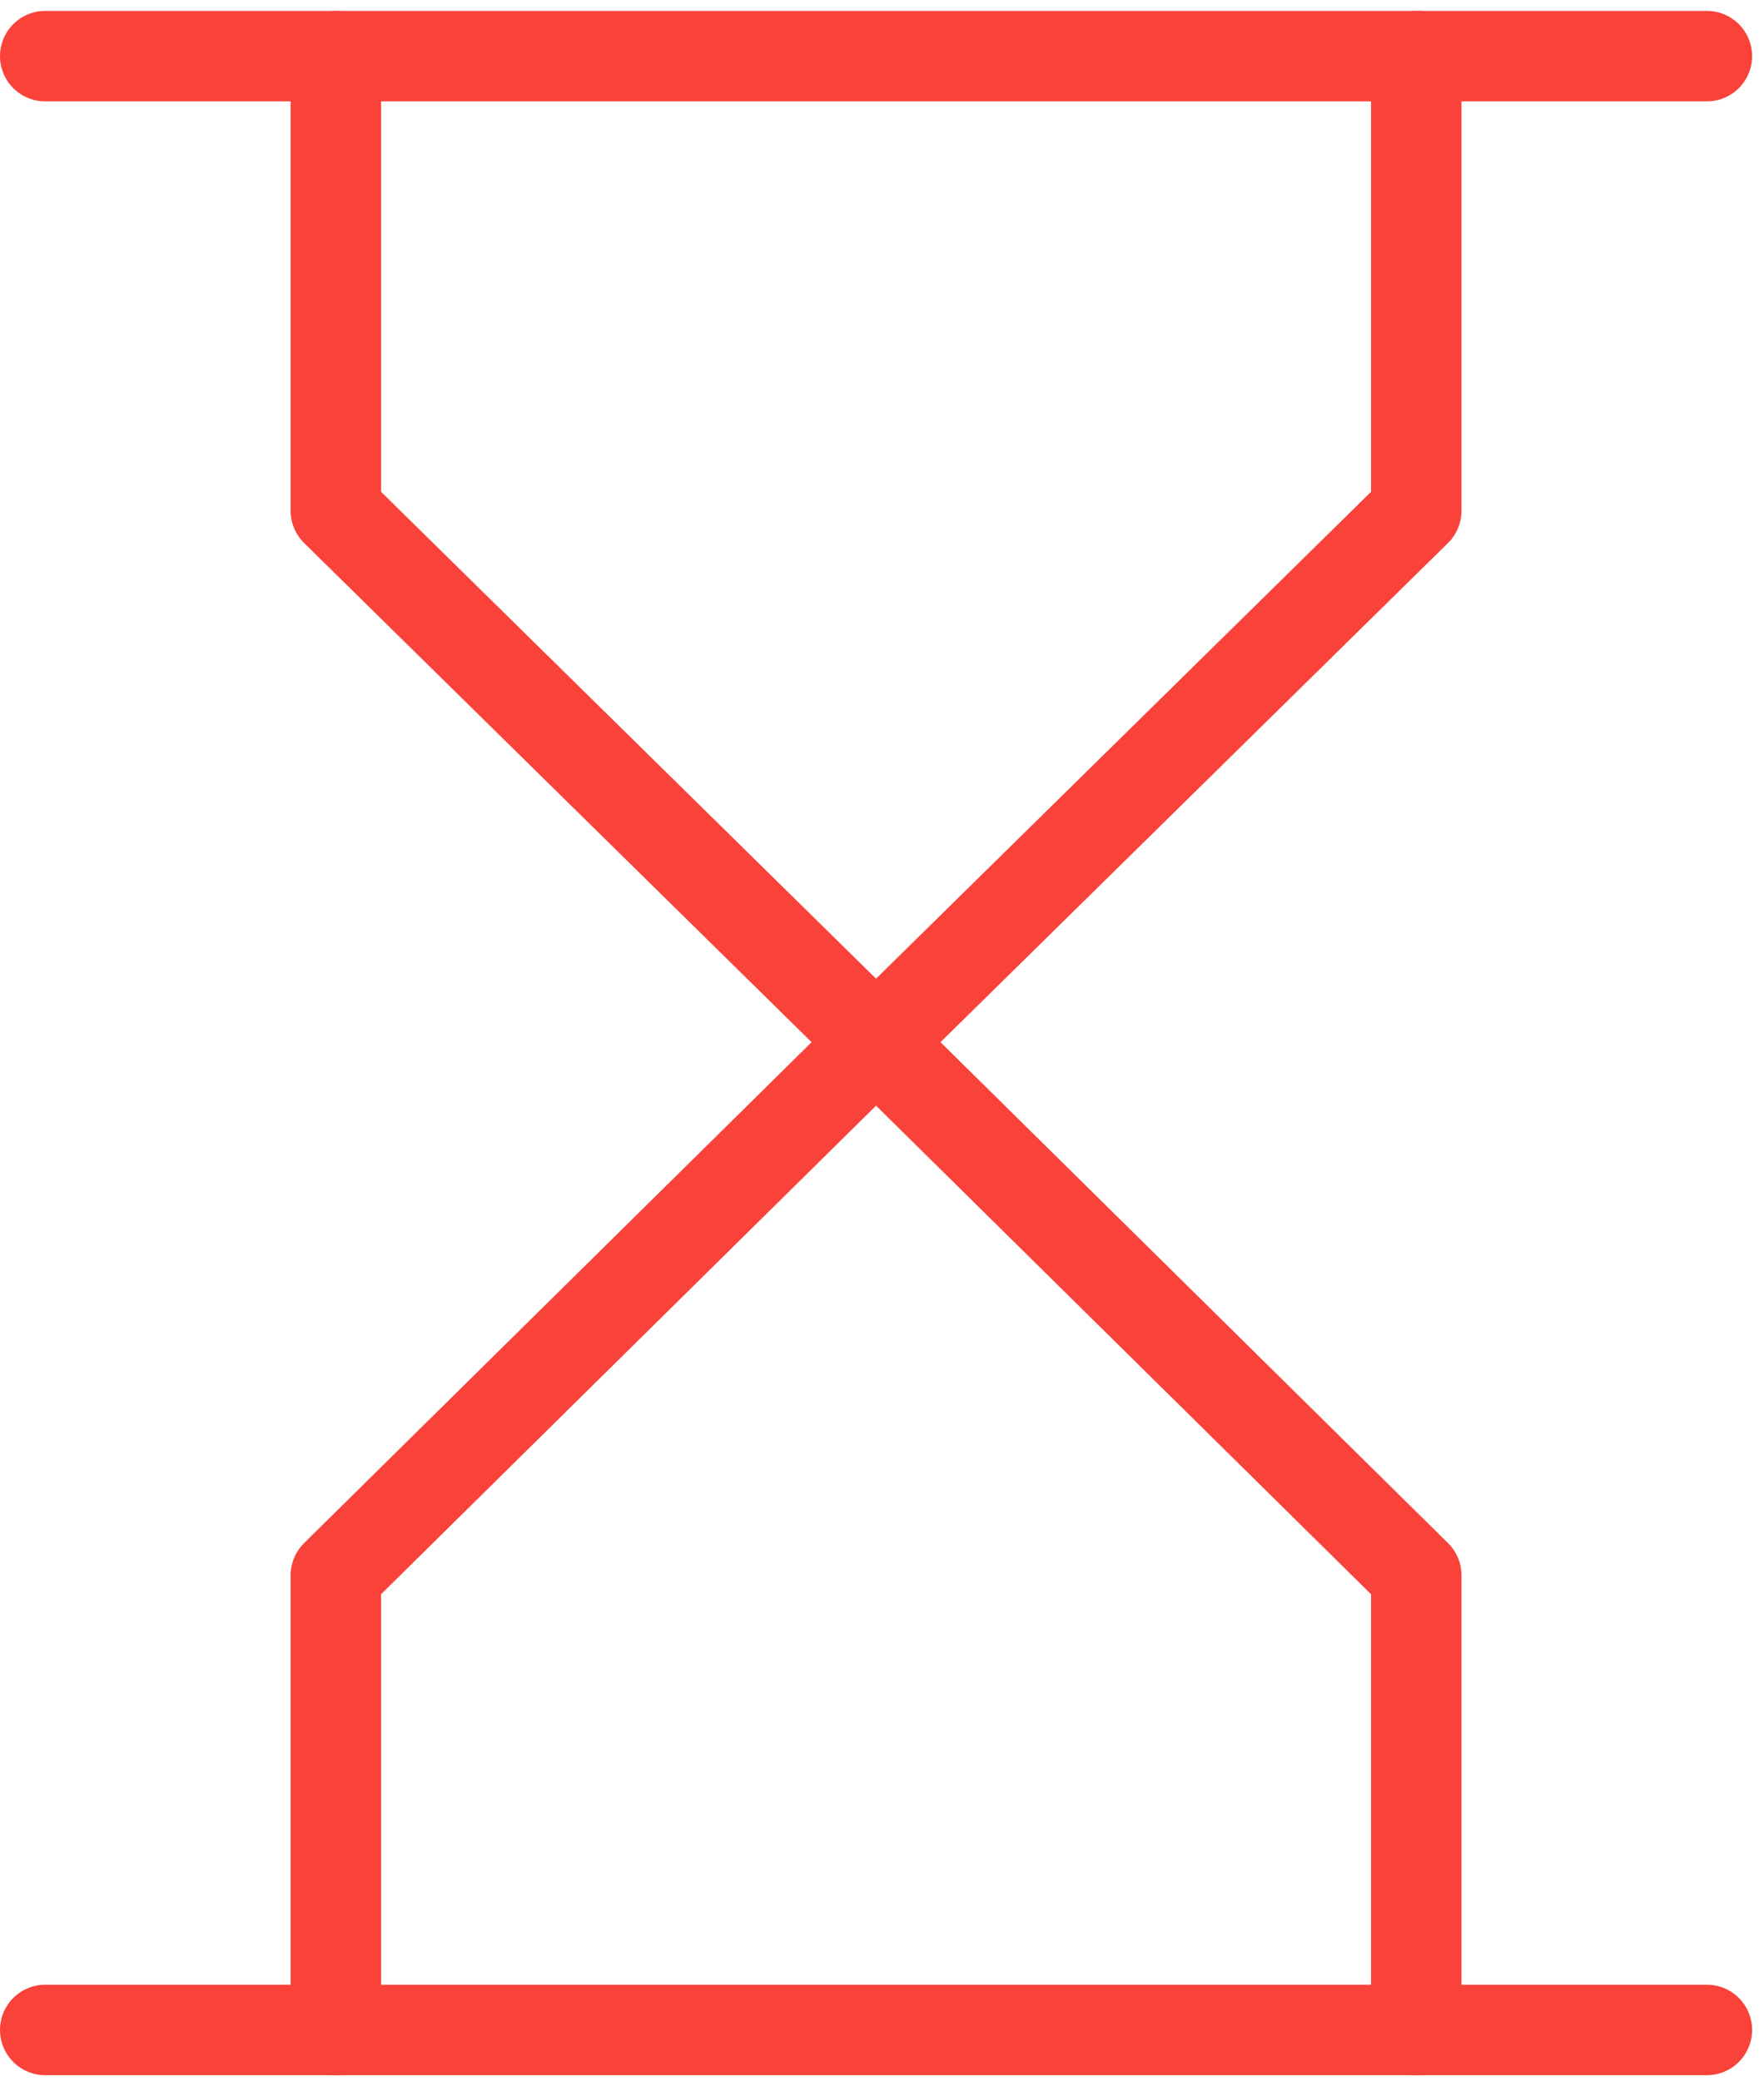
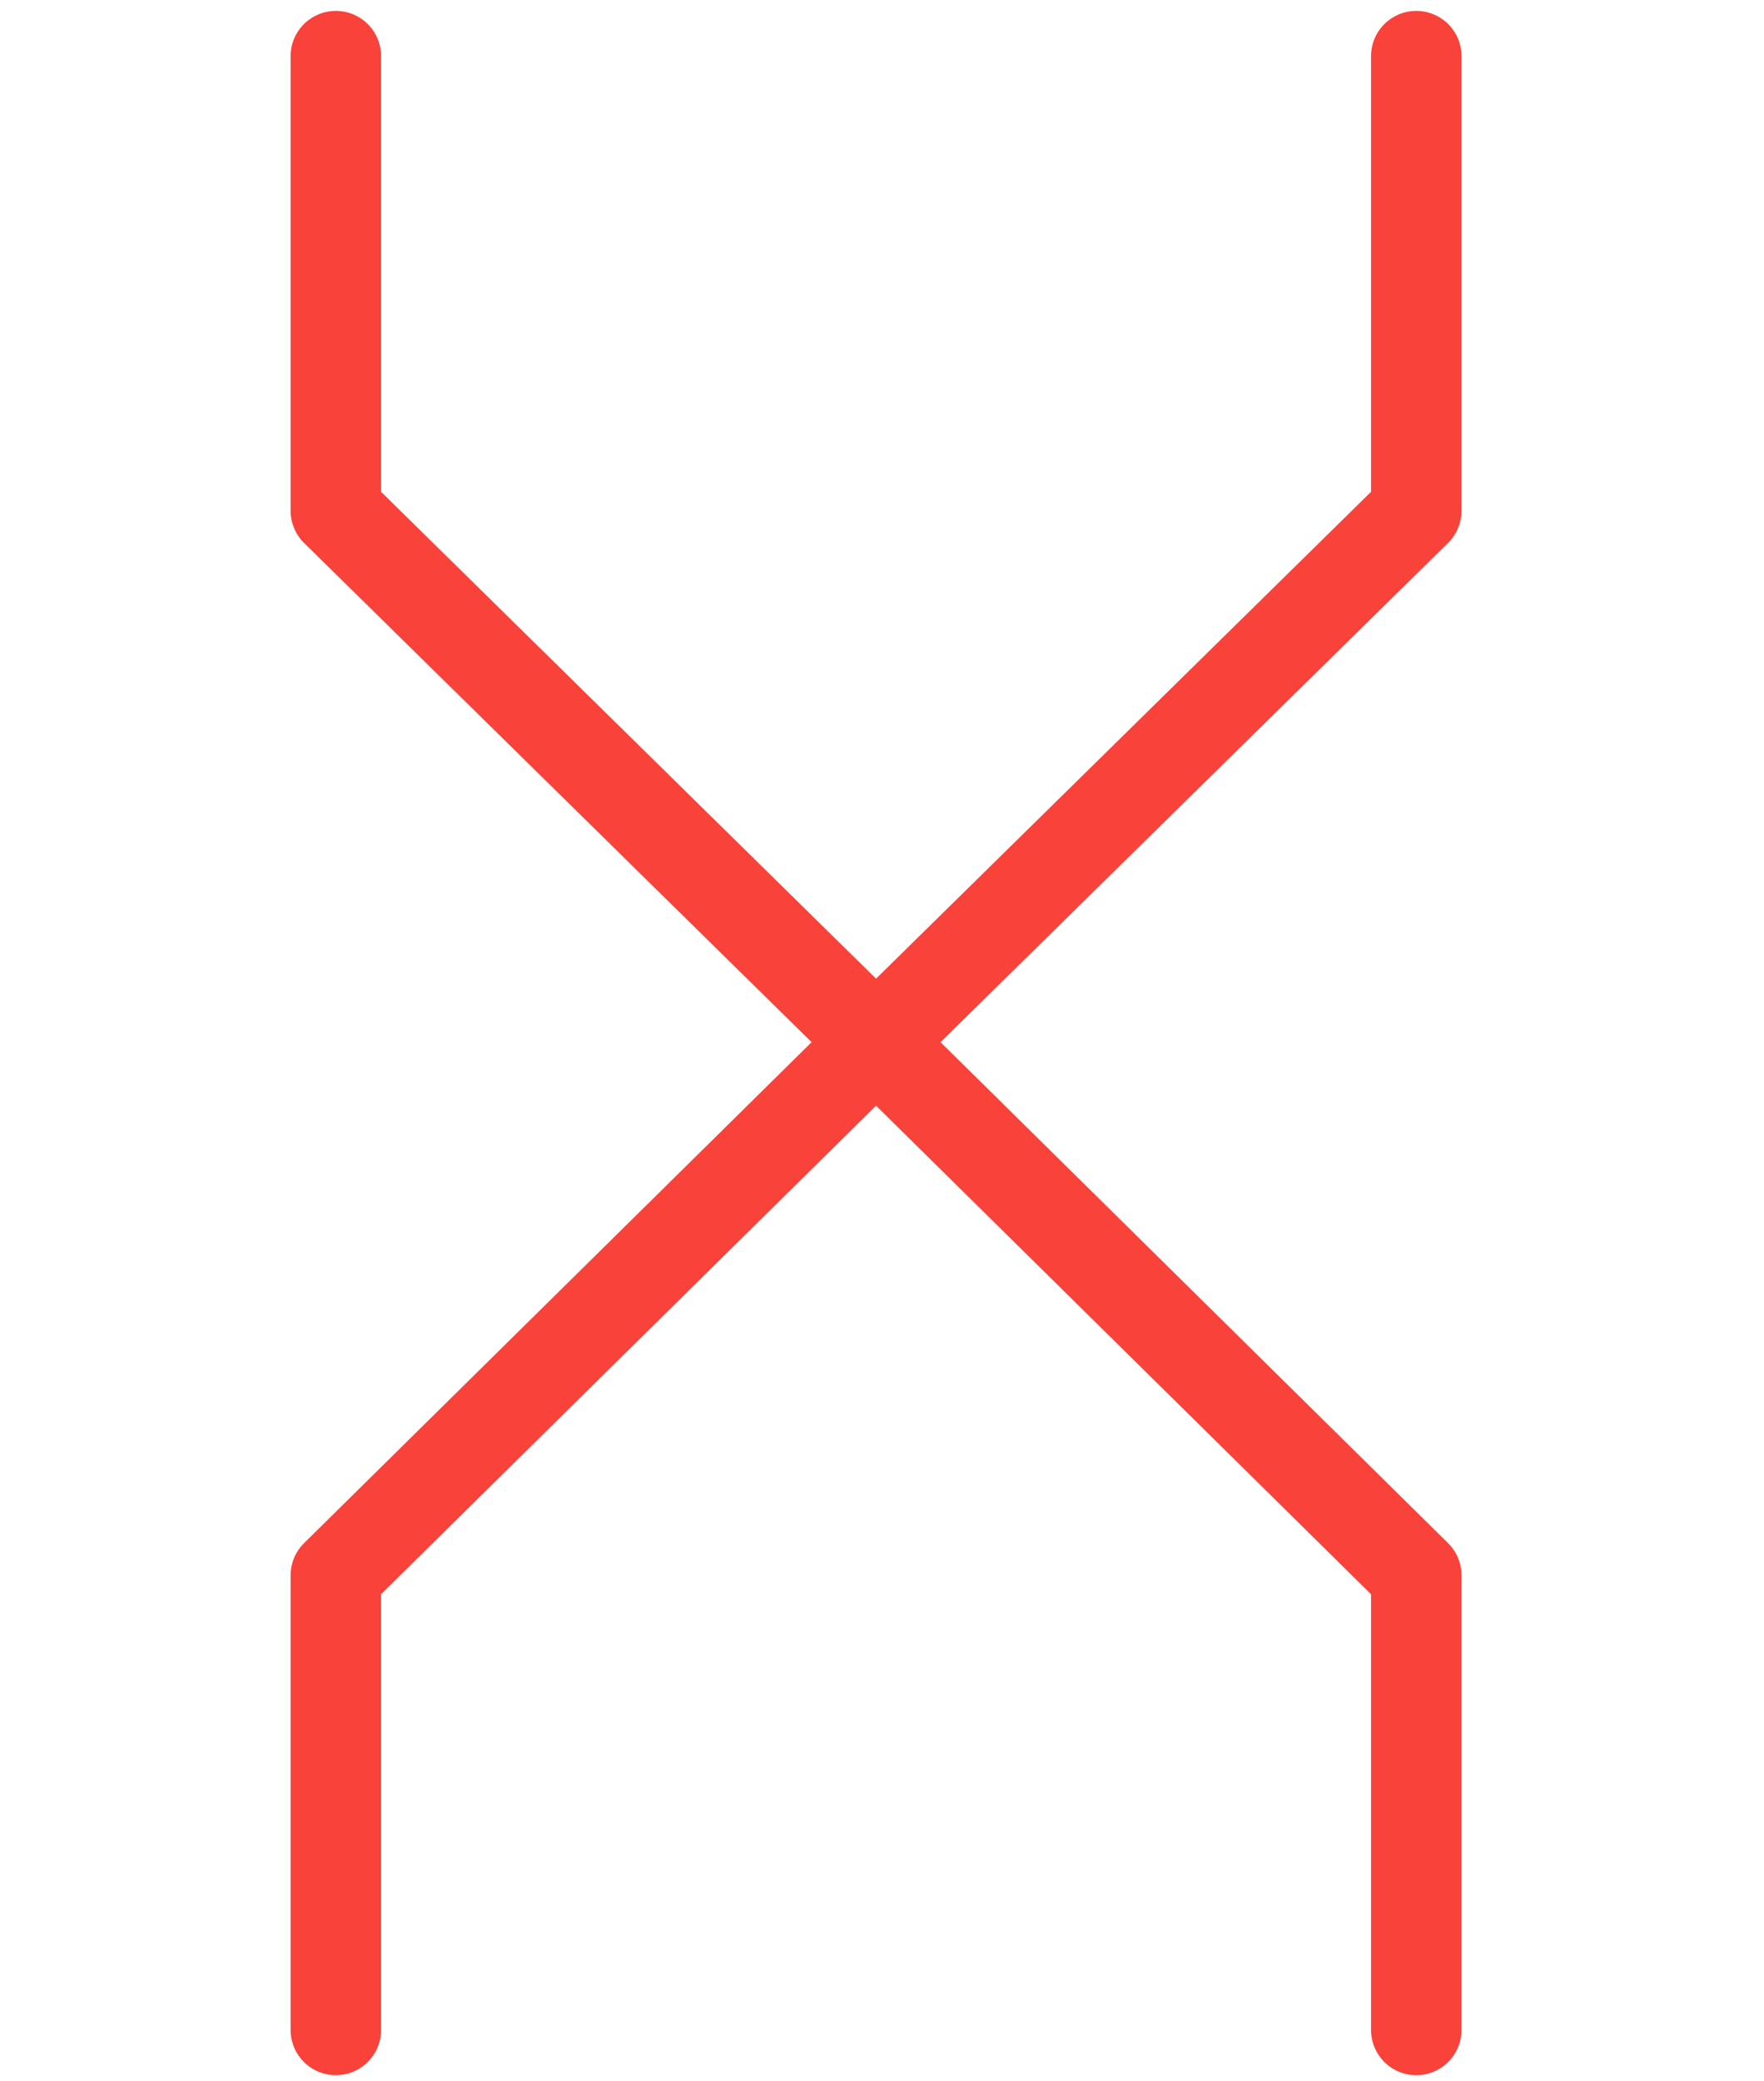
<svg xmlns="http://www.w3.org/2000/svg" width="78" height="92" viewBox="0 0 78 92" fill="none">
-   <path d="M2 2.482H75.474" stroke="#F9423A" stroke-width="4" stroke-miterlimit="10" stroke-linecap="round" stroke-linejoin="round" />
-   <path d="M2 89.752H75.474" stroke="#F9423A" stroke-width="4" stroke-miterlimit="10" stroke-linecap="round" stroke-linejoin="round" />
  <path d="M14.85 89.752V69.651L38.737 46.076L62.624 69.651V89.752" stroke="#F9423A" stroke-width="4" stroke-miterlimit="10" stroke-linecap="round" stroke-linejoin="round" />
  <path d="M14.85 2.482V22.583L38.737 46.076L62.624 22.583V2.482" stroke="#F9423A" stroke-width="4" stroke-miterlimit="10" stroke-linecap="round" stroke-linejoin="round" />
</svg>